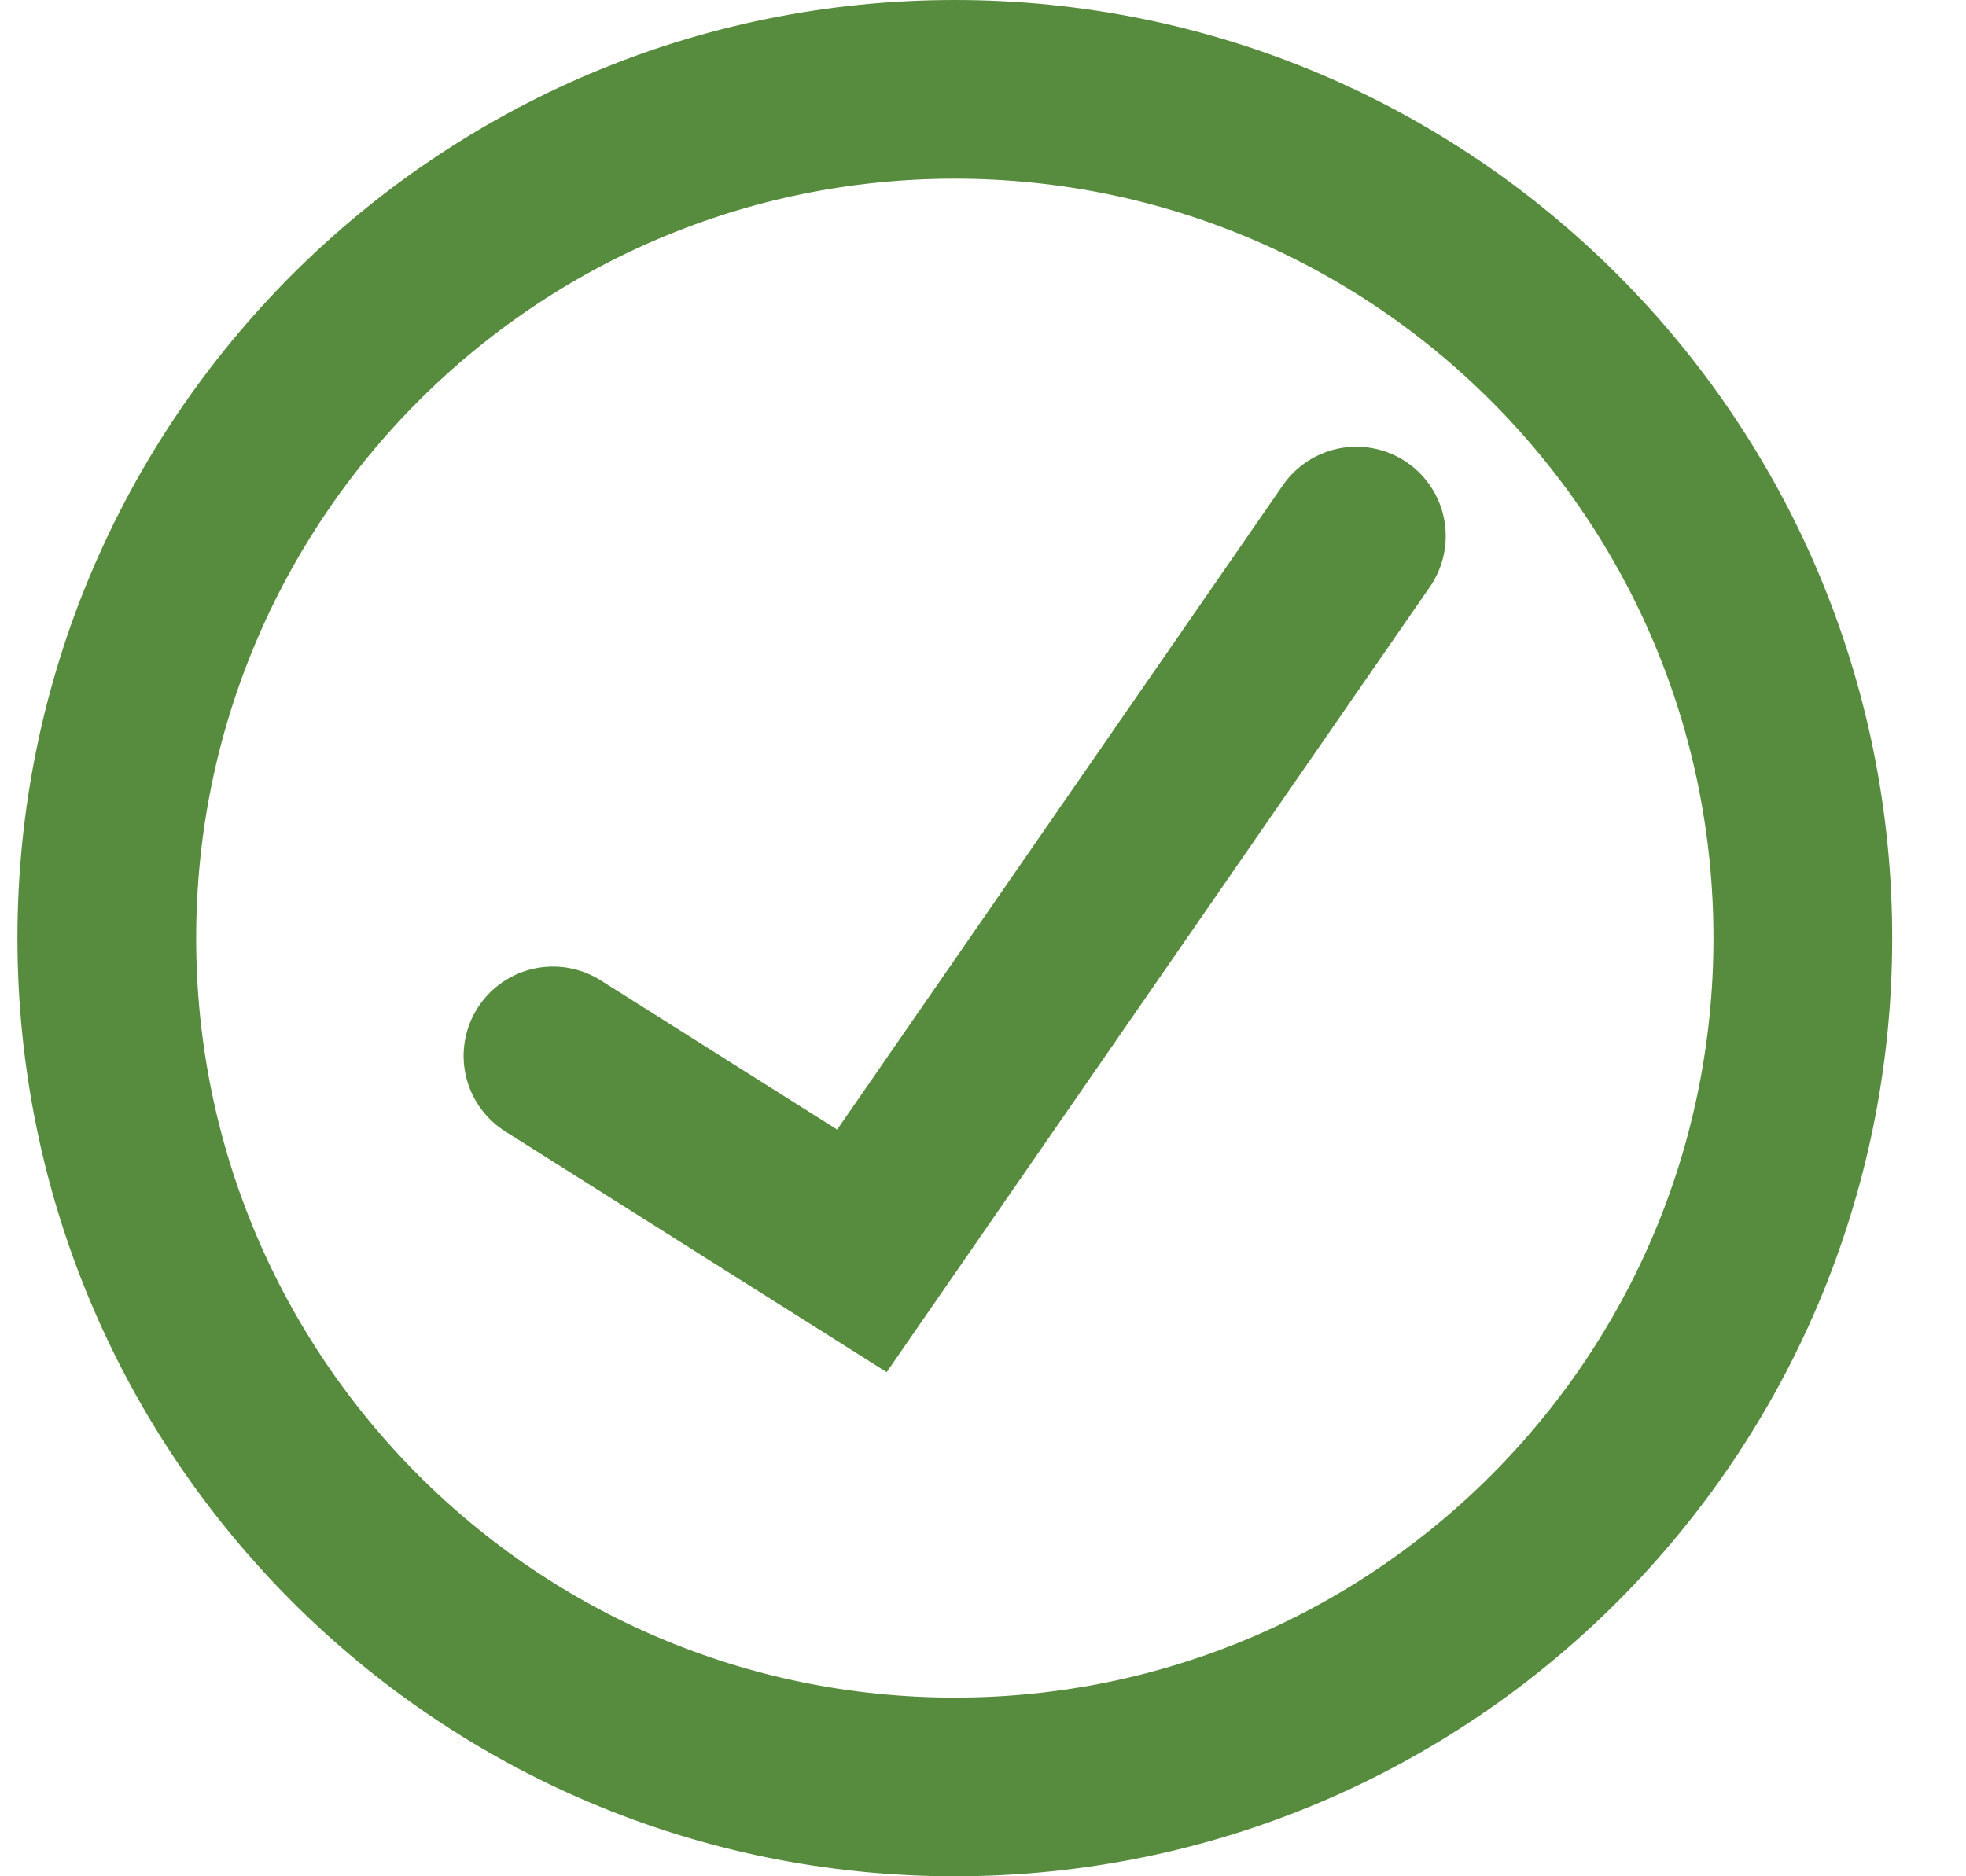
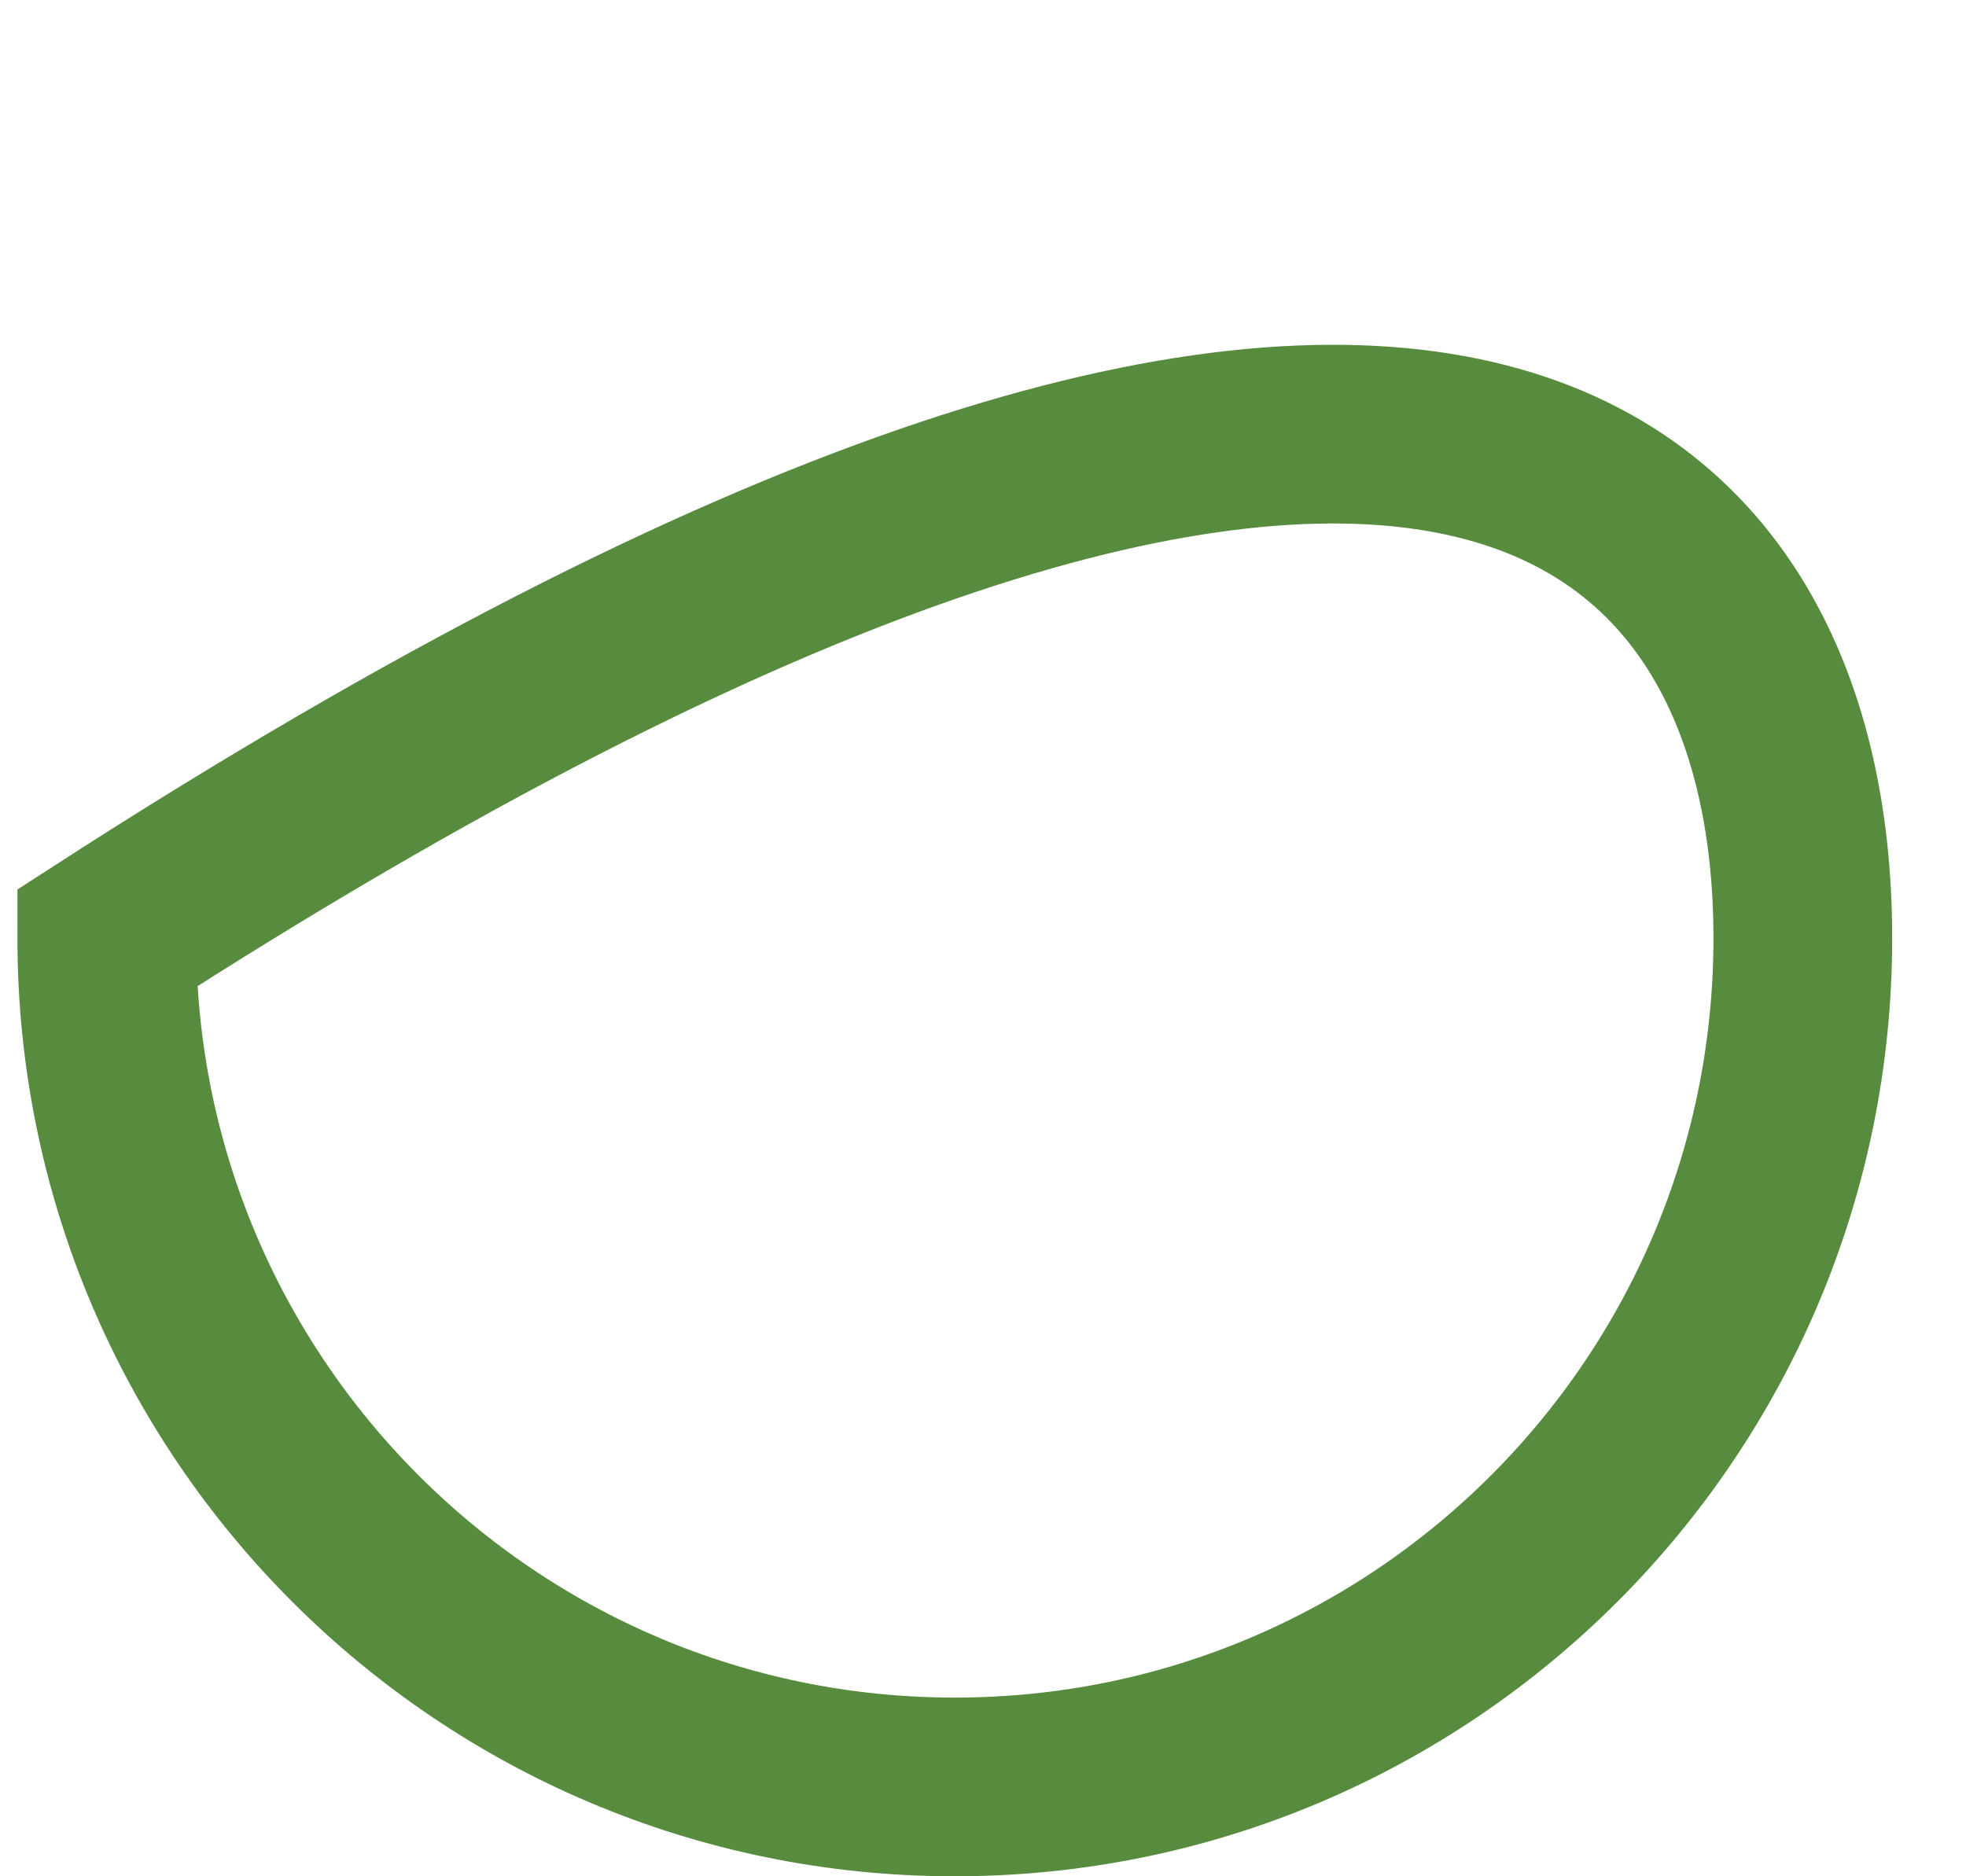
<svg xmlns="http://www.w3.org/2000/svg" width="22" height="21" viewBox="0 0 22 21" fill="none">
-   <path d="M6.188 11.818L9.645 14L15.178 6" stroke="#578C3E" stroke-width="2" stroke-linecap="round" />
-   <path d="M20.174 10.5C20.174 15.748 15.924 20 10.684 20C5.445 20 1.195 15.748 1.195 10.5C1.195 5.252 5.445 1 10.684 1C15.924 1 20.174 5.252 20.174 10.5Z" stroke="#578C3E" stroke-width="2" />
+   <path d="M20.174 10.5C20.174 15.748 15.924 20 10.684 20C5.445 20 1.195 15.748 1.195 10.5C15.924 1 20.174 5.252 20.174 10.5Z" stroke="#578C3E" stroke-width="2" />
</svg>